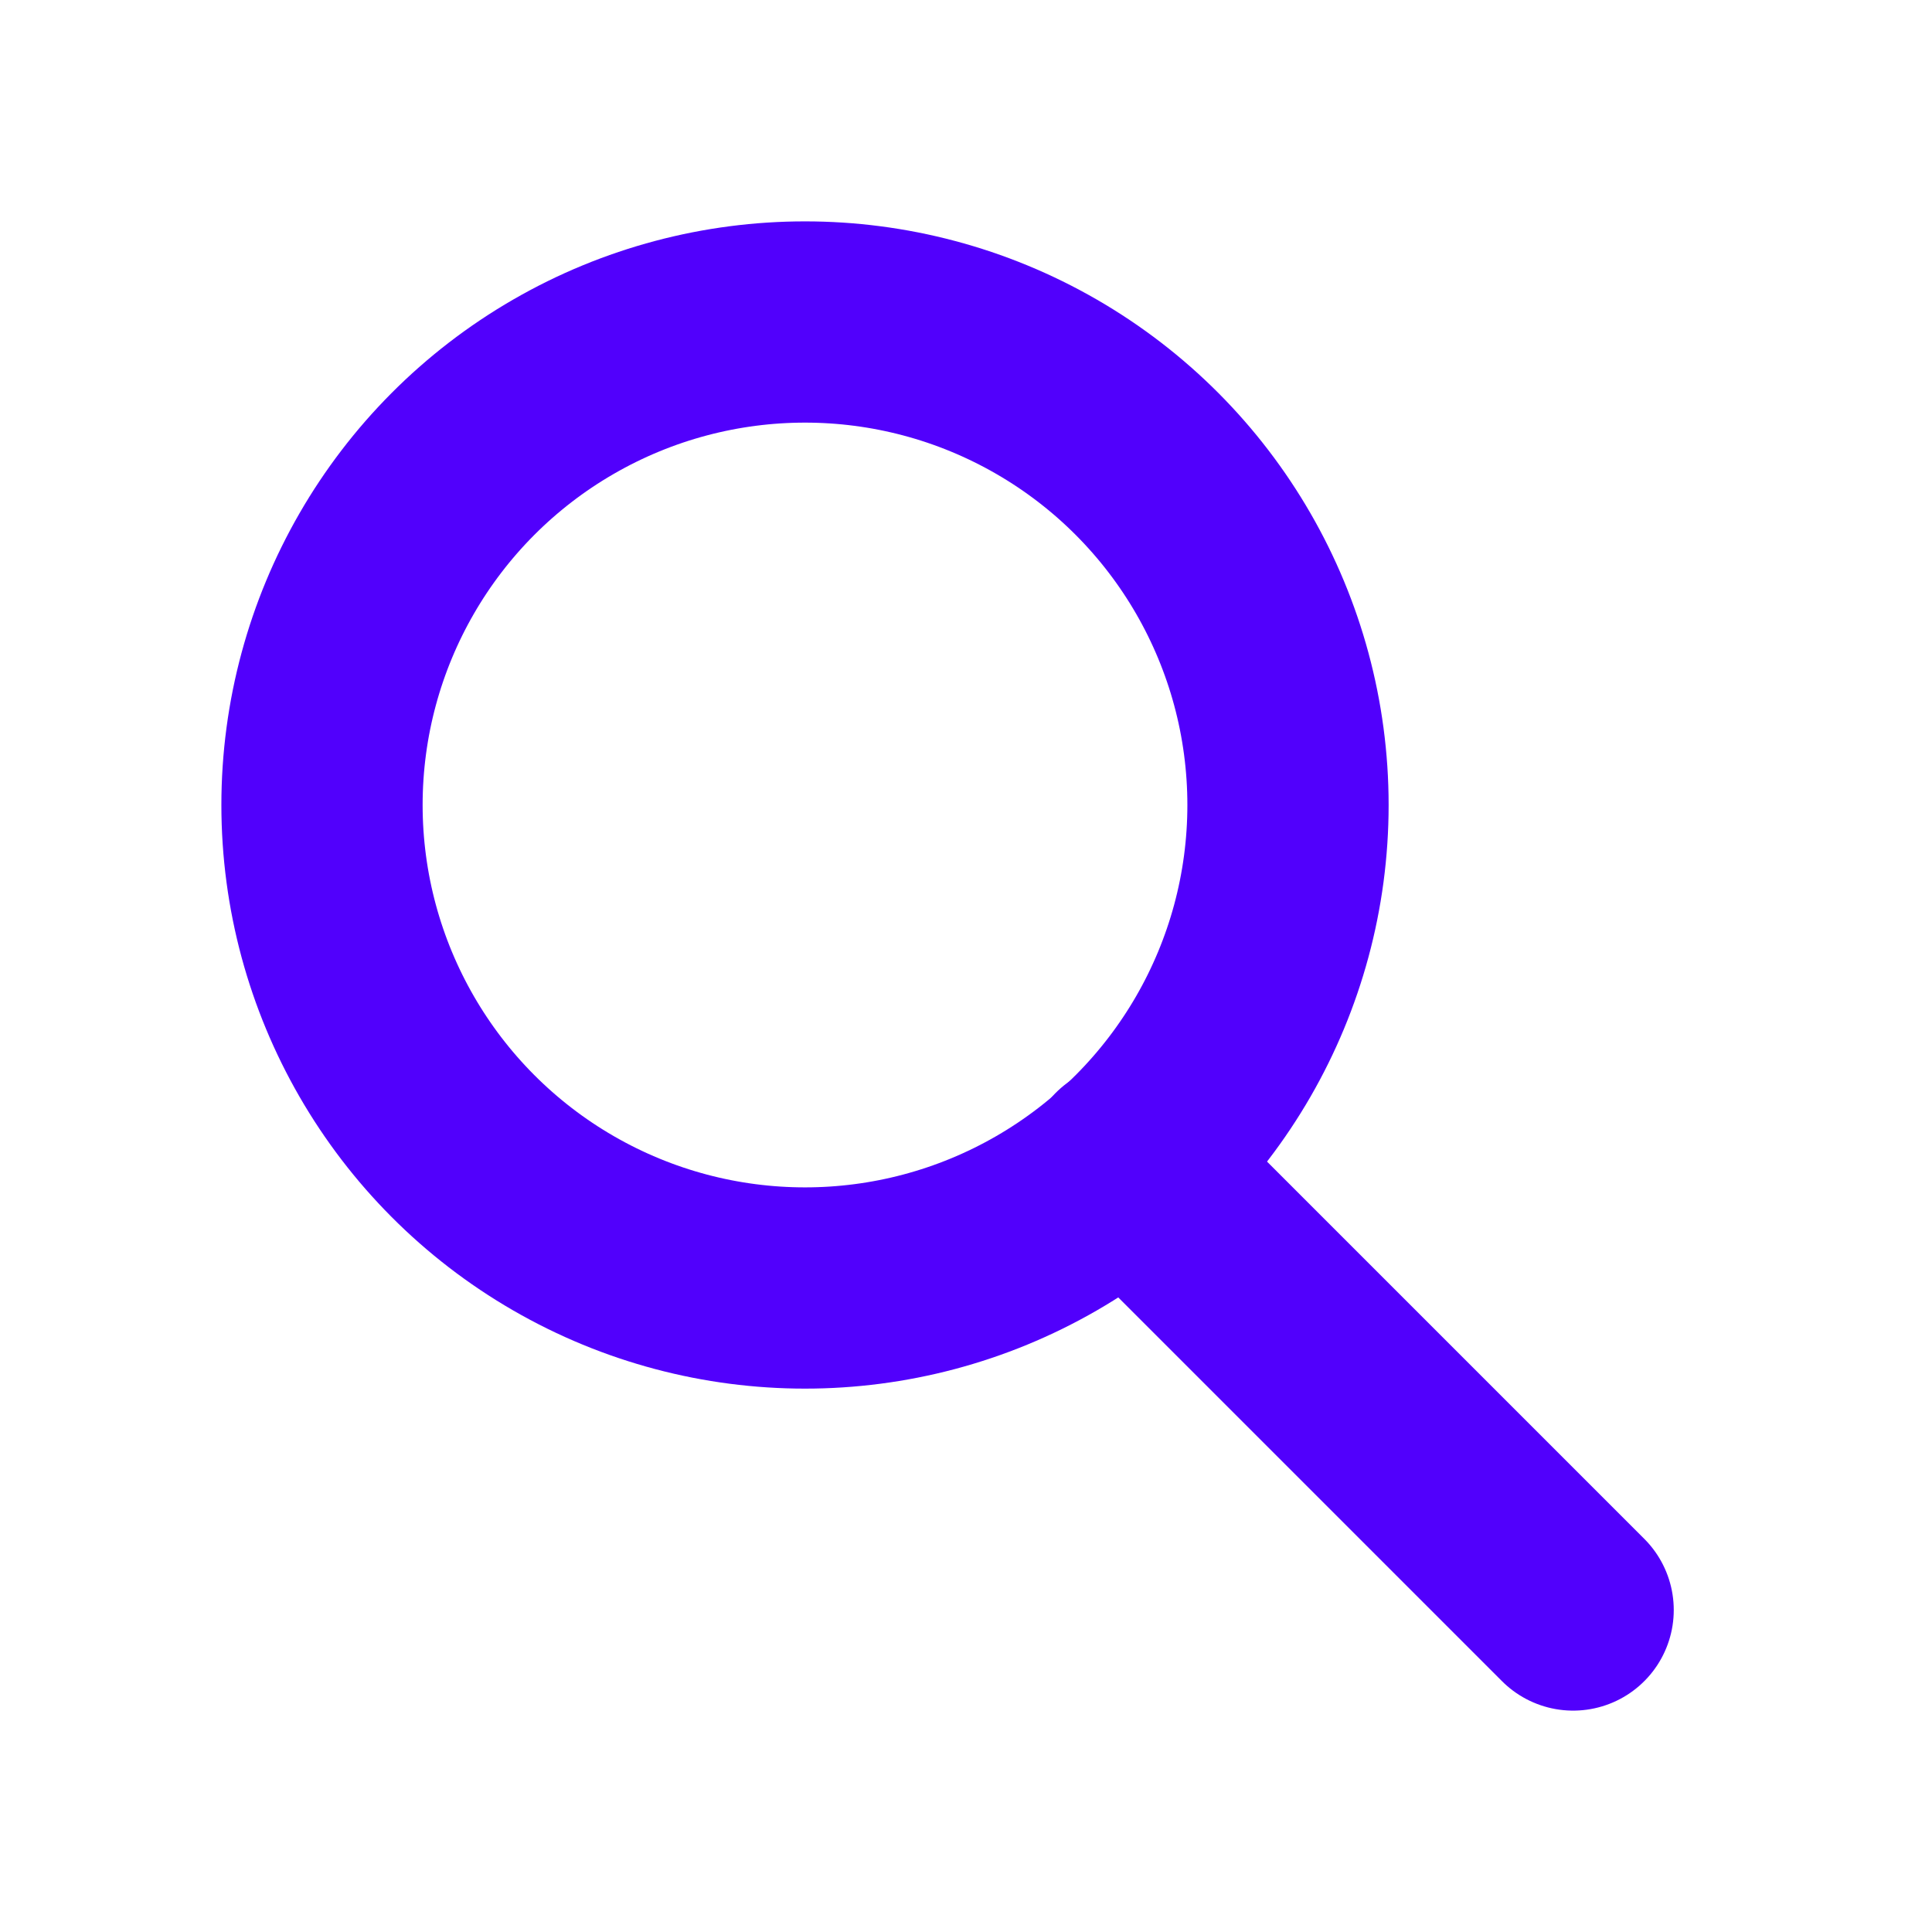
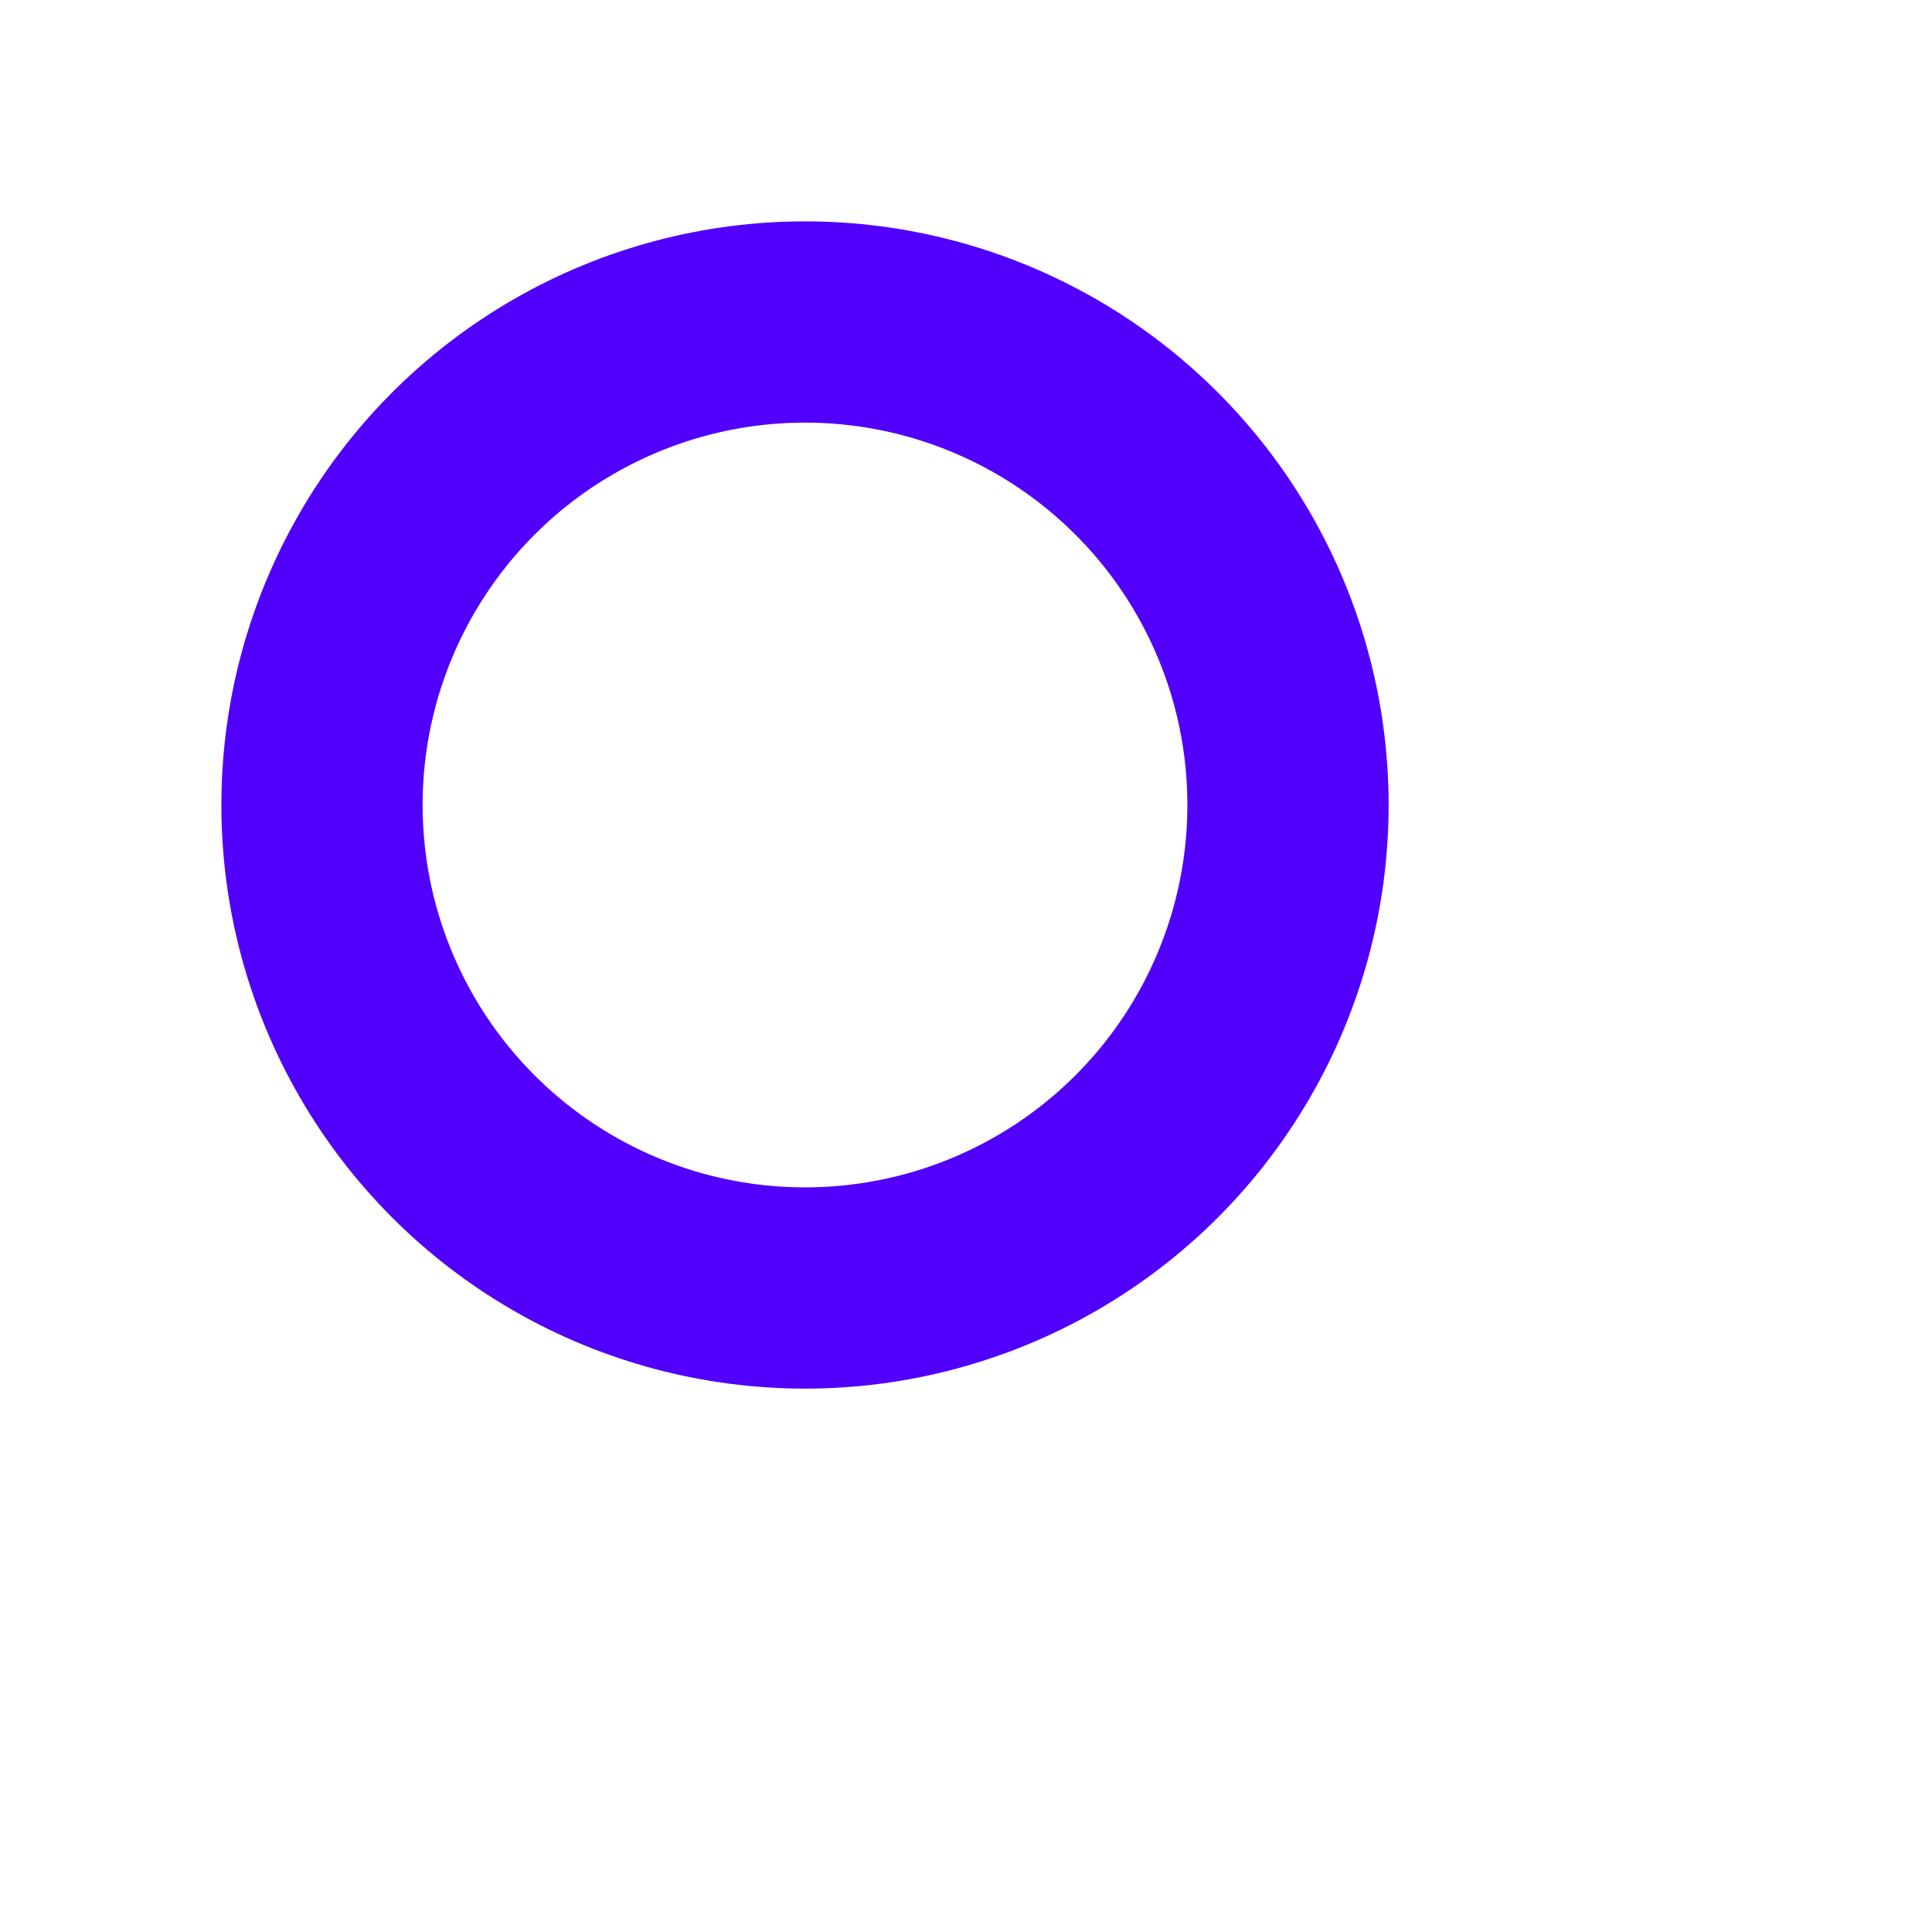
<svg xmlns="http://www.w3.org/2000/svg" width="24" height="24" viewBox="0 0 24 24" fill="none">
  <circle cx="10" cy="10" r="6" stroke="#5100FC" stroke-width="2.5" stroke-linecap="round" stroke-linejoin="round" />
-   <path d="M14 14.458L19.542 20" stroke="#5100FC" stroke-width="2.5" stroke-linecap="round" stroke-linejoin="round" />
</svg>